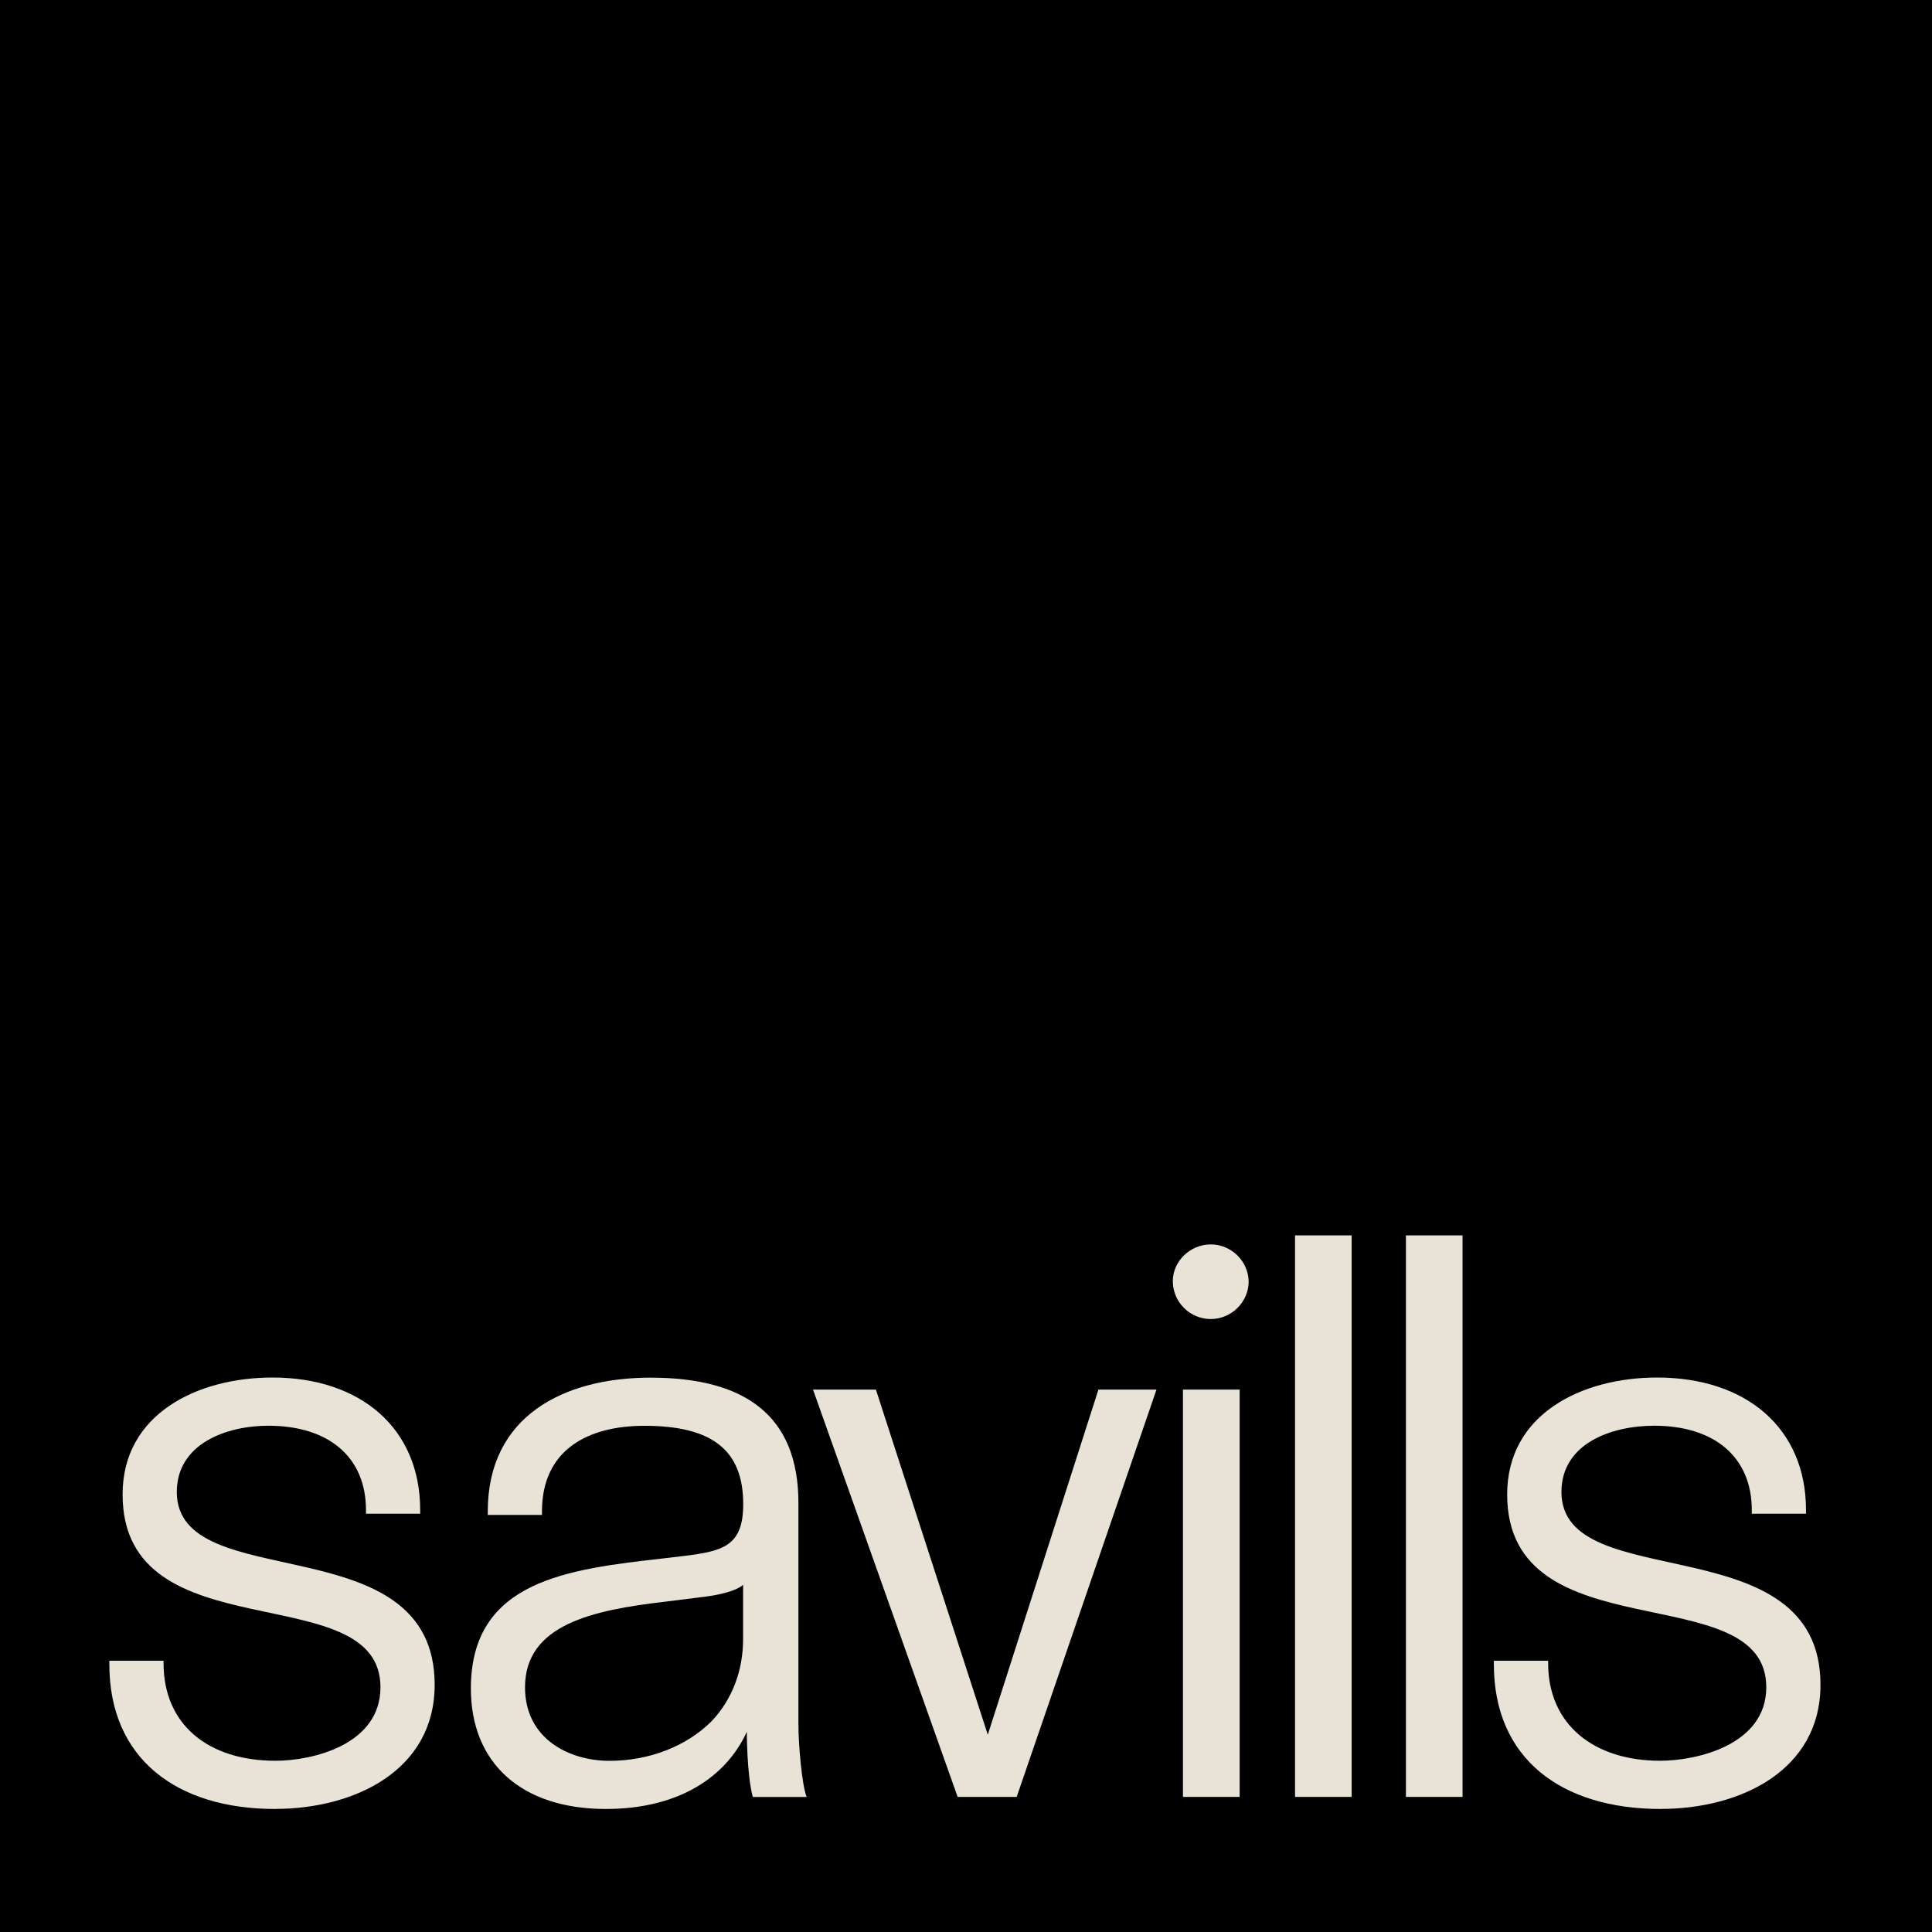
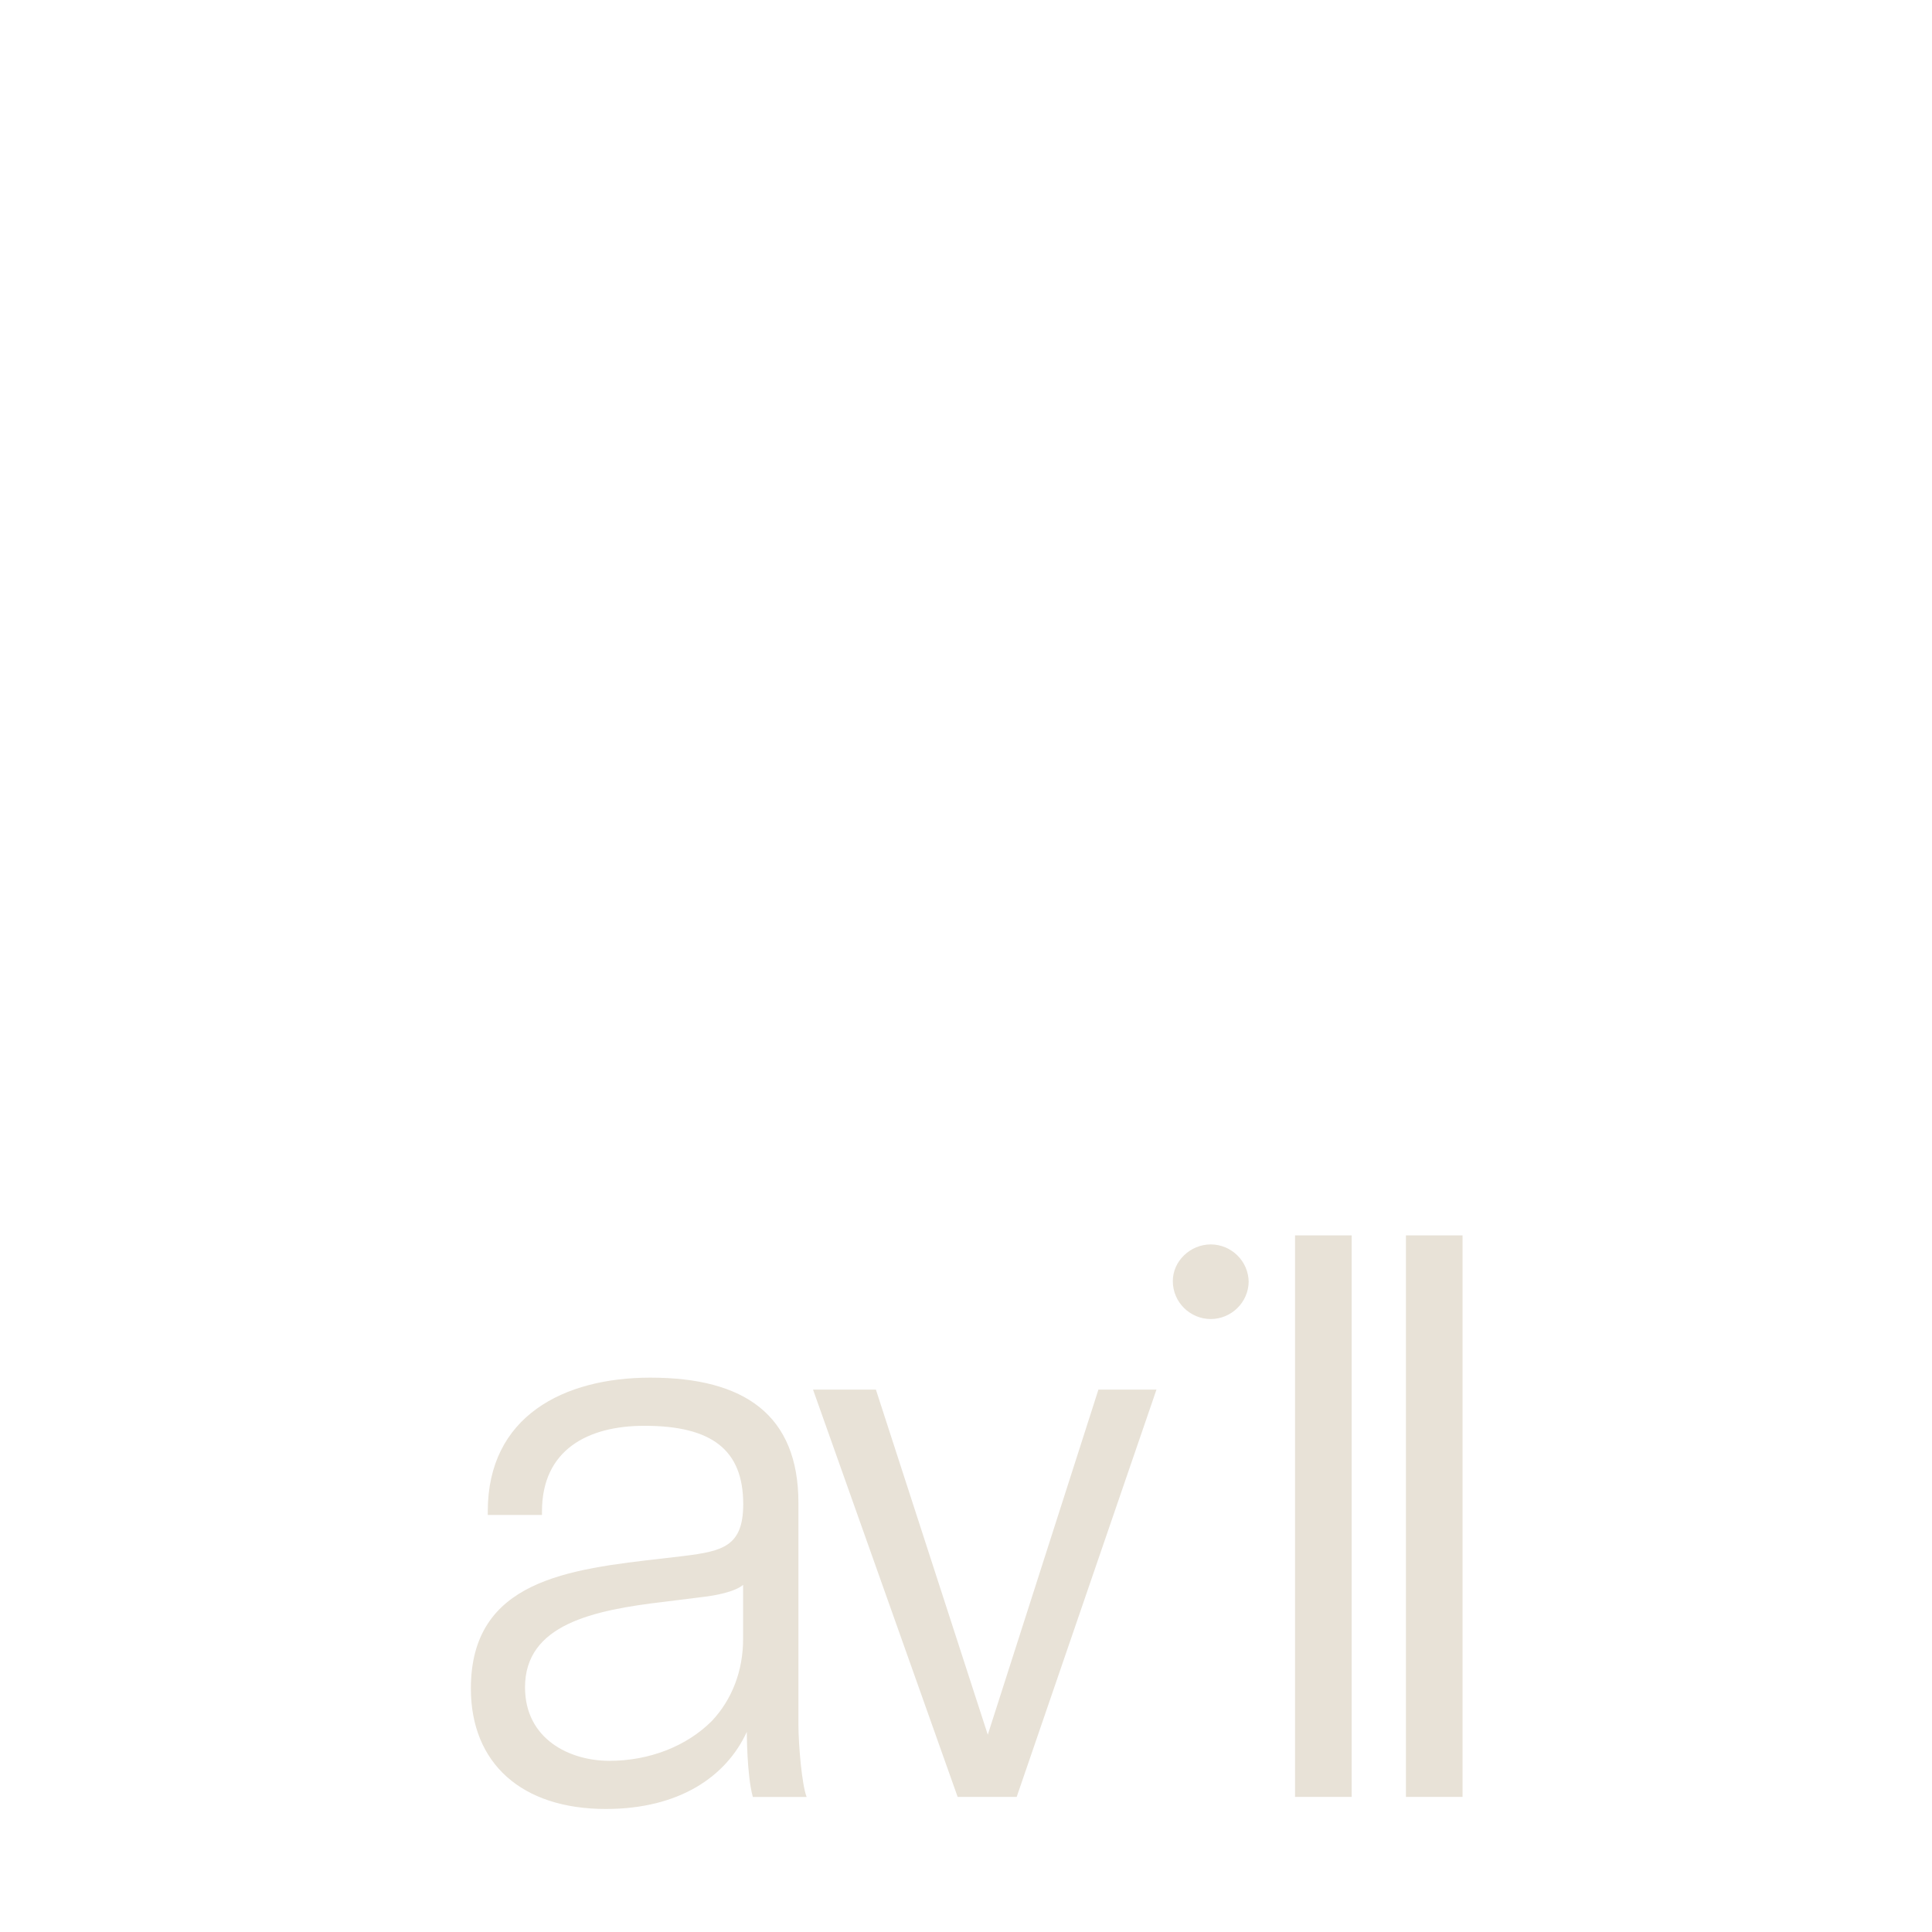
<svg xmlns="http://www.w3.org/2000/svg" id="Layer_2" viewBox="0 0 312.2 312.2">
  <defs>
    <style>.cls-1{fill:#e8e2d7;}.cls-1,.cls-2{stroke-width:0px;}</style>
  </defs>
  <g id="Layer_1-2">
-     <rect class="cls-2" width="312.2" height="312.2" />
-     <path class="cls-1" d="m44.46,292.32c-15.97,0-26.79-8.18-26.79-23.37v-.58h8.76v.39c0,9.93,7.2,15.77,18.11,15.77,5.84,0,16.94-2.53,16.94-11.88,0-18.11-41.67-5.26-41.67-31.16,0-13.05,12.15-18.89,24.22-18.89,14.21,0,23.87,8.18,23.87,21.42v.59h-8.76v-.59c0-8.57-6.04-13.63-15.77-13.63-6.81,0-14.8,2.92-14.8,10.71,0,16.94,41.67,5.06,41.67,31.15,0,13.83-12.93,20.06-25.78,20.06Z" />
    <path class="cls-1" d="m121.65,290.37c-.97-3.51-.97-10.51-.97-10.51-3.31,7.21-10.9,12.46-22.78,12.46-13.63,0-21.81-7.4-21.81-19.47,0-17.52,15.77-19.28,31.16-21.03l3.31-.39c6.23-.78,9.54-1.56,9.54-8.37,0-8.76-5.06-12.66-15.97-12.66-9.15,0-16.55,3.89-16.55,13.83v.58h-8.76v-.58c0-15.38,12.27-21.61,26.29-21.61,15.19,0,23.91,6.04,23.91,20.25v35.83c0,3.11.55,9.74,1.33,11.68h-8.69Zm-1.56-34.27c-1.36,1.17-4.67,1.75-6.43,1.95l-6.23.78c-11.68,1.36-22.59,3.7-22.59,13.83,0,8.37,7.2,11.88,13.63,11.88s12.46-2.34,16.55-6.43c3.31-3.51,5.06-8.18,5.06-13.24v-8.76Z" />
    <polygon class="cls-1" points="164.29 290.37 154.75 290.37 131.38 224.55 141.54 224.55 159.62 280.32 177.5 224.55 186.1 224.55 186.88 224.55 164.29 290.37" />
    <path class="cls-1" d="m201.78,207.23c0-3.48-2.86-6.14-6.13-6.14s-6.13,2.66-6.13,5.93c0,3.48,2.86,6.13,6.13,6.13s6.13-2.66,6.13-6.13v.21Z" />
-     <polygon class="cls-1" points="191.16 290.37 191.16 224.55 199.73 224.55 200.32 224.55 200.32 290.37 191.16 290.37" />
    <polygon class="cls-1" points="209.27 290.37 209.27 199.63 217.84 199.63 218.42 199.63 218.42 290.37 209.27 290.37" />
    <polygon class="cls-1" points="227.19 290.37 227.19 199.63 235.76 199.63 236.34 199.63 236.34 290.37 227.19 290.37" />
-     <path class="cls-1" d="m268.39,292.32c-16.16,0-26.99-8.18-26.99-23.37v-.58h8.77v.39c0,9.93,7.4,15.77,18.11,15.77,5.84,0,17.14-2.53,17.14-11.88,0-18.11-41.87-5.26-41.87-31.16,0-13.05,12.15-18.89,24.22-18.89,14.41,0,24.07,8.18,24.07,21.42v.59h-8.76v-.59c0-8.57-6.04-13.63-15.77-13.63-7.01,0-14.99,2.92-14.99,10.71,0,16.94,41.86,5.06,41.86,31.15,0,13.83-12.93,20.06-25.78,20.06Z" />
  </g>
</svg>